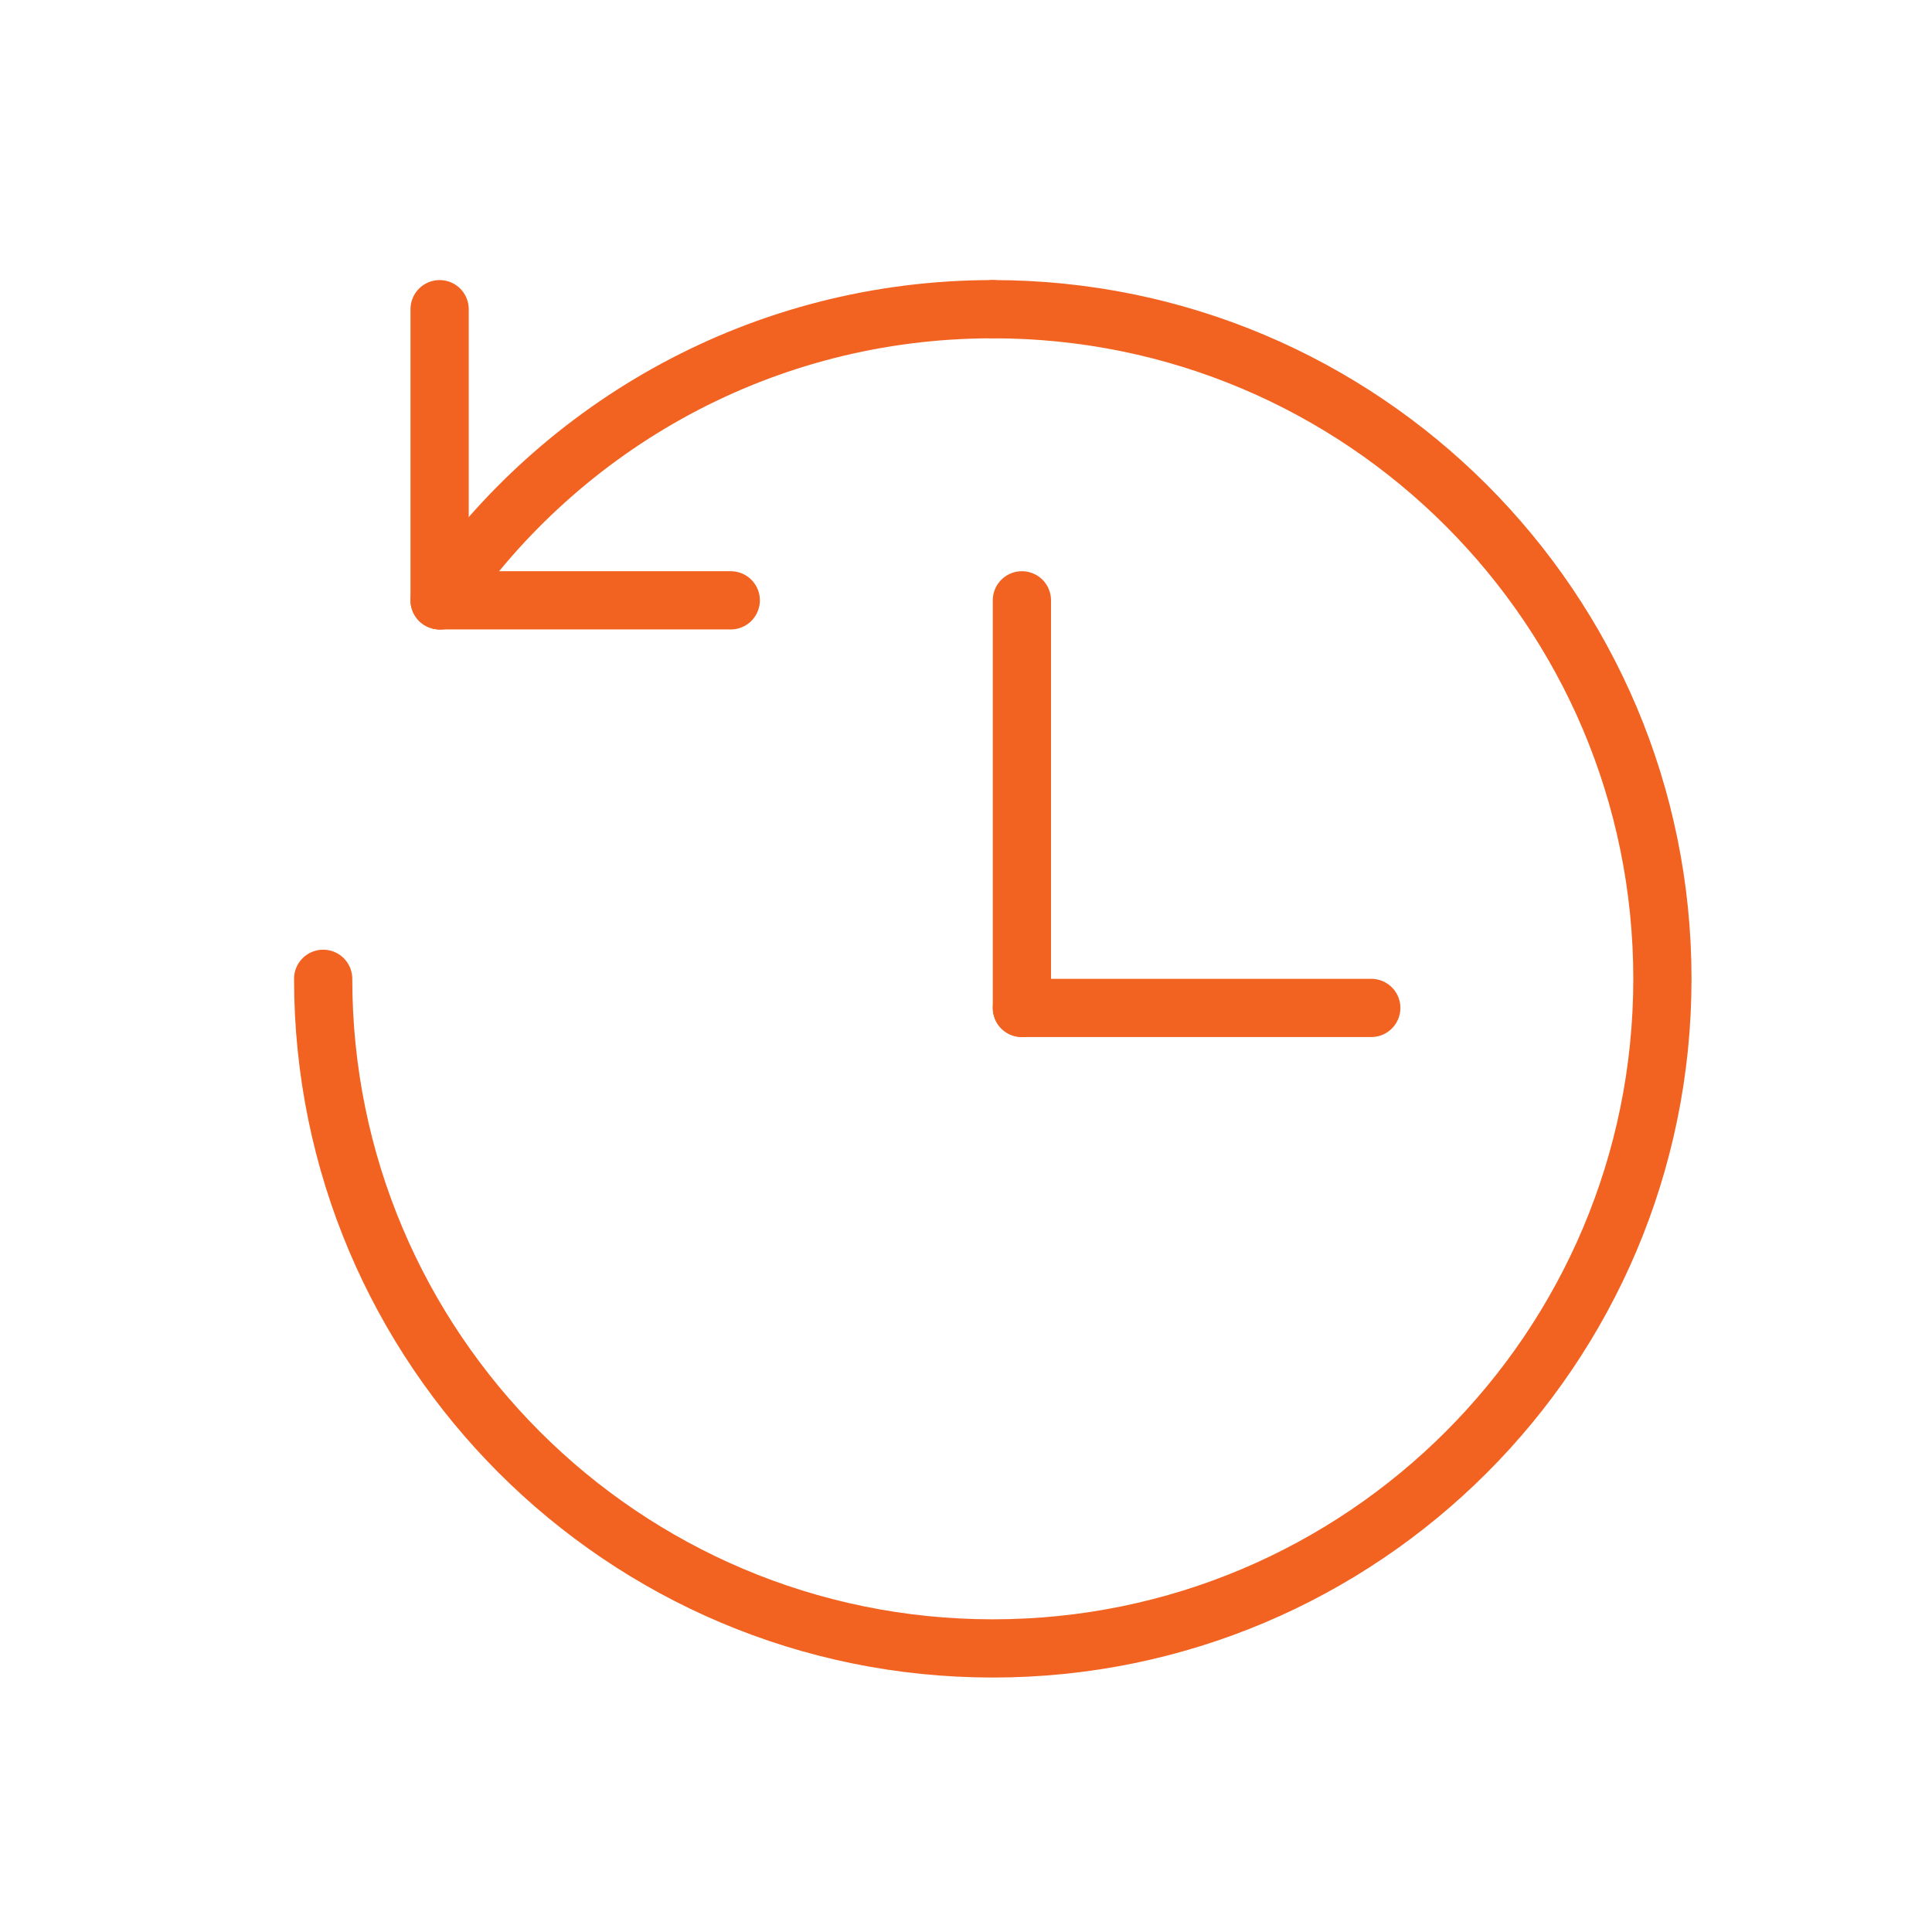
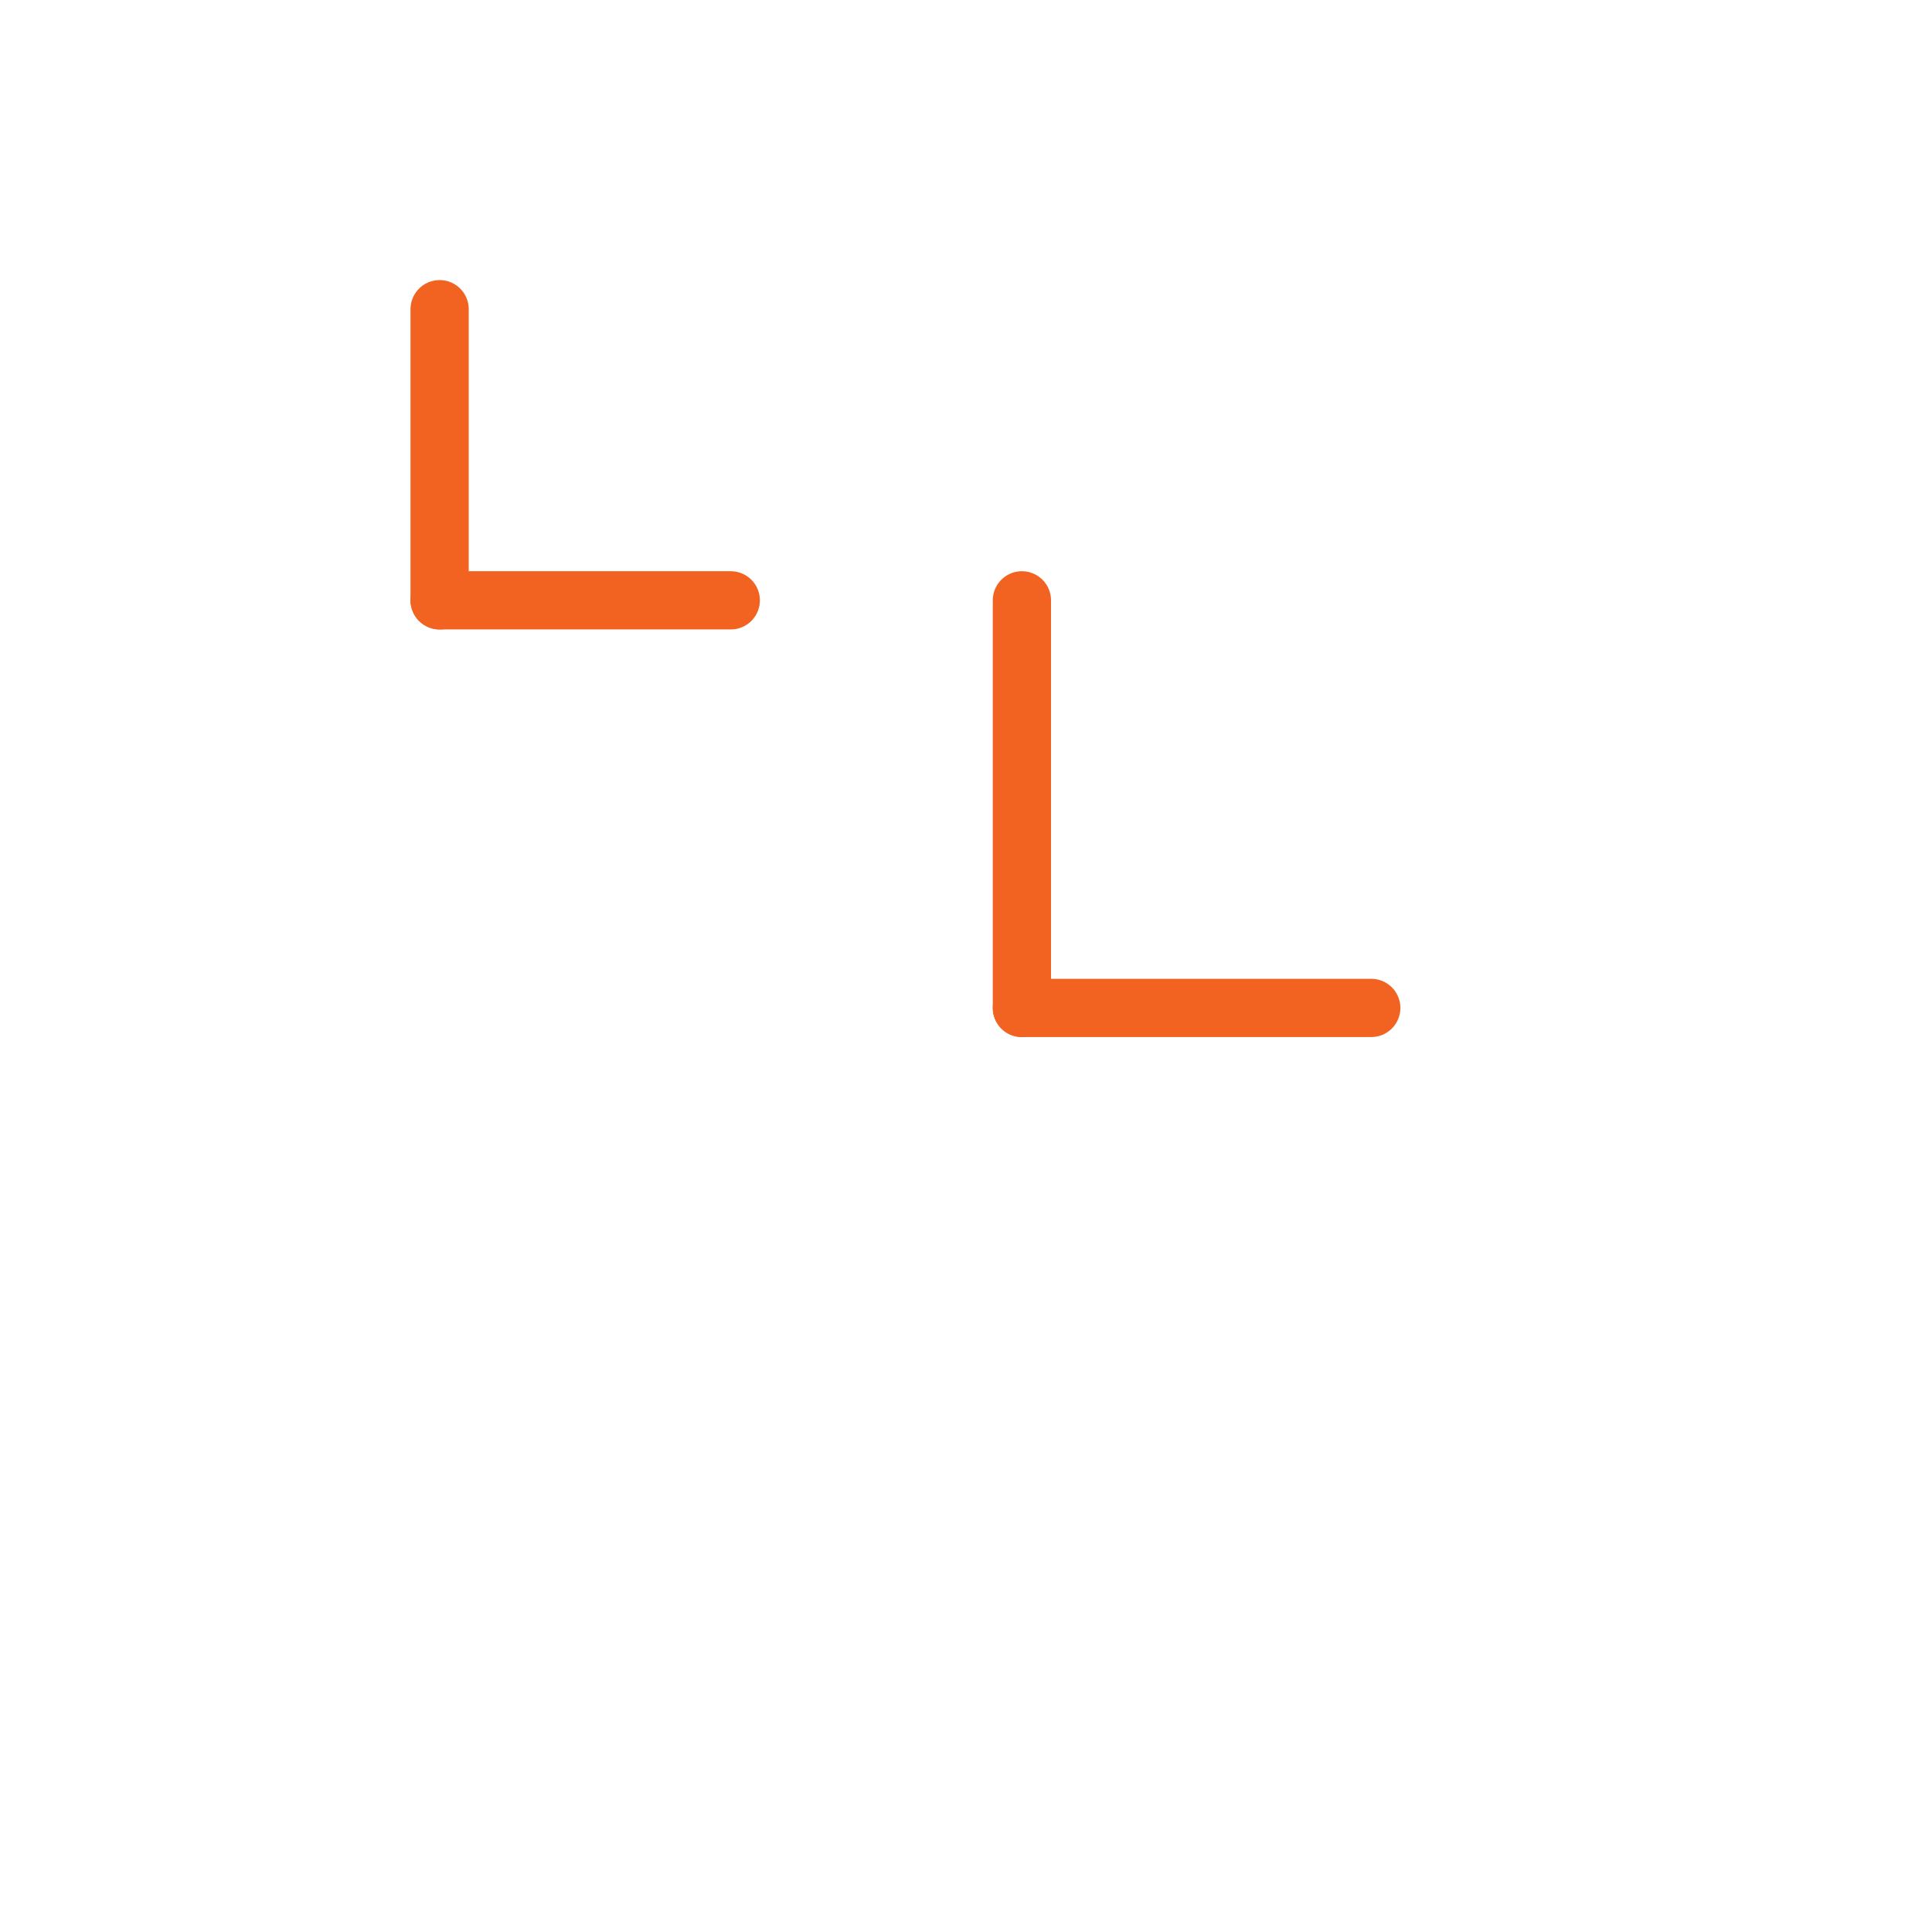
<svg xmlns="http://www.w3.org/2000/svg" id="Clock_orange" data-name="Clock orange" viewBox="0 0 33.18 33.18">
  <defs>
    <style>
      .cls-1 {
        fill: none;
        stroke: #f26322;
        stroke-linecap: round;
        stroke-miterlimit: 10;
      }
    </style>
  </defs>
  <line class="cls-1" x1="7.55" y1="5.31" x2="7.55" y2="10.31" />
  <line class="cls-1" x1="12.55" y1="10.31" x2="7.55" y2="10.31" />
-   <path class="cls-1" d="M17.05,5.31c6.35,0,11.5,5.15,11.5,11.5s-5.15,11.5-11.5,11.5-11.5-5.15-11.5-11.5" />
-   <path class="cls-1" d="M7.57,10.31c2.07-3.02,5.54-5,9.48-5" />
  <line class="cls-1" x1="17.55" y1="10.31" x2="17.55" y2="17.31" />
  <line class="cls-1" x1="23.55" y1="17.31" x2="17.55" y2="17.31" />
</svg>